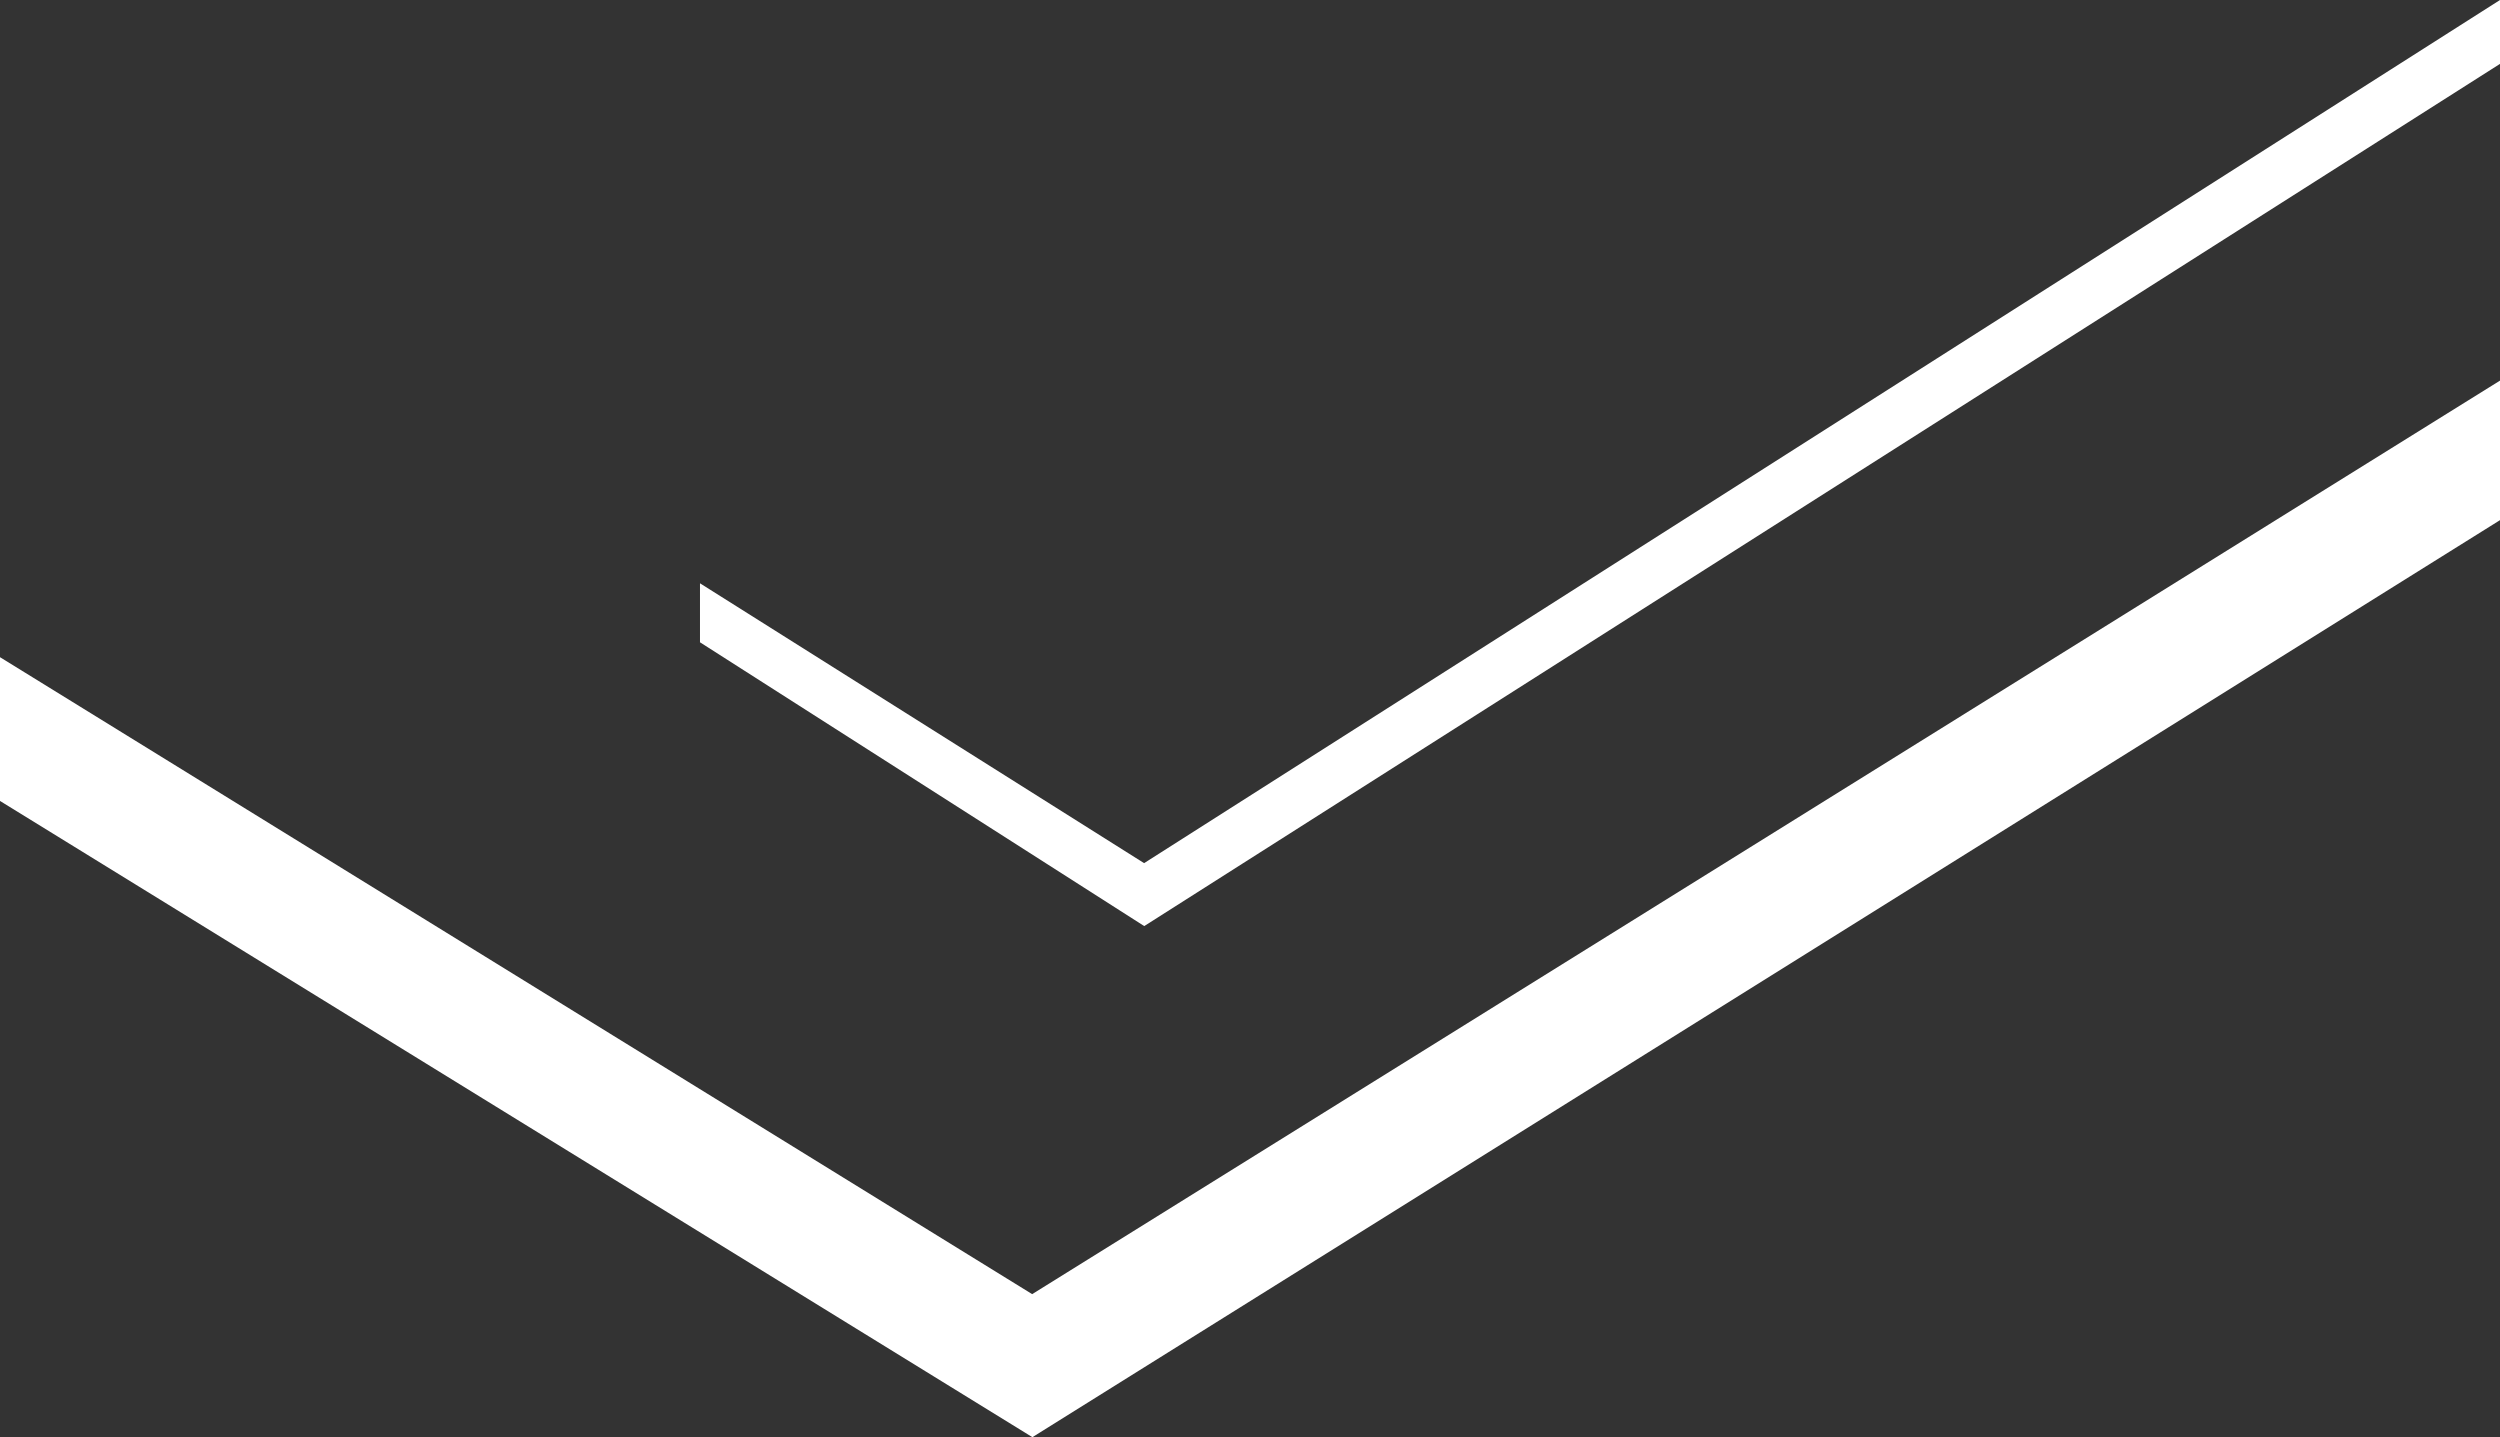
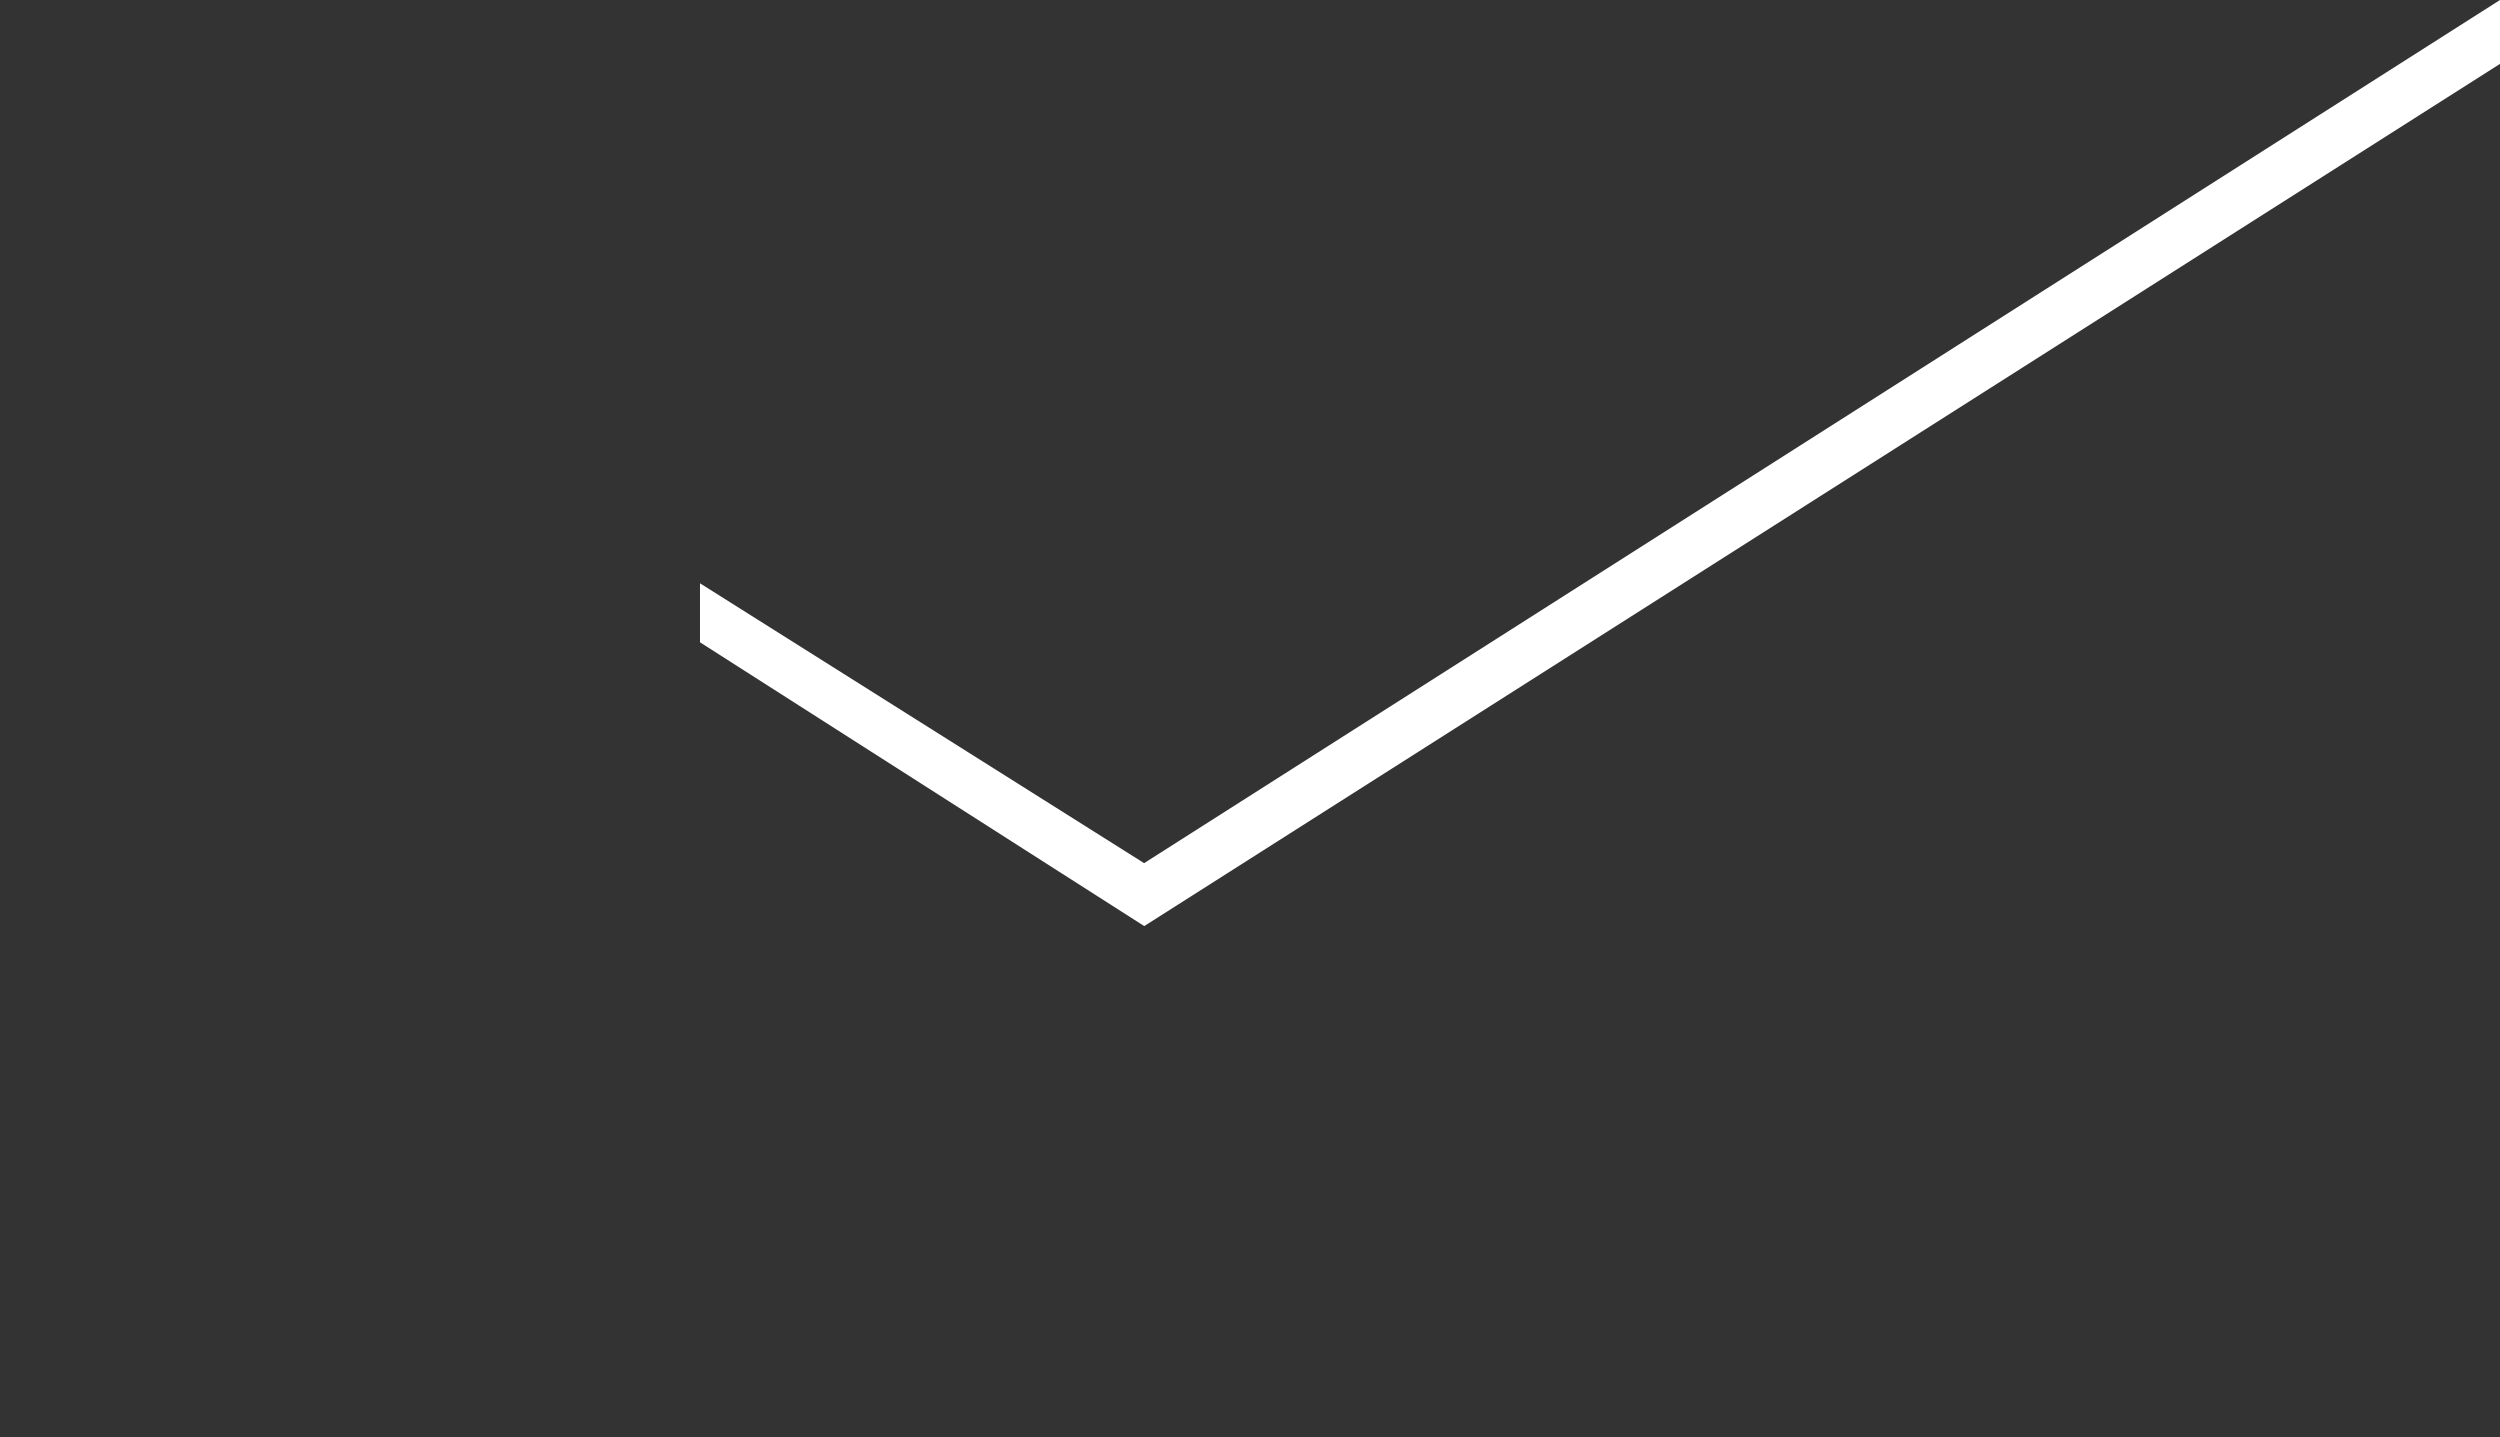
<svg xmlns="http://www.w3.org/2000/svg" id="Ebene_1" data-name="Ebene 1" width="151" height="86.806" viewBox="0 0 151 86.806">
  <rect x="0" y="0" width="151" height="86.806" fill="#333333" stroke="none" />
  <defs>
    <style>.cls-1{fill:#fff;}</style>
  </defs>
  <polygon class="cls-1" points="151 0 69.104 52.134 42.279 35.231 42.279 38.794 69.111 55.935 69.113 55.935 151 3.858 151 0" />
-   <polygon class="cls-1" points="62.343 78.166 0 39.694 0 48.377 62.357 86.806 151 31.417 151 22.989 62.343 78.166" />
</svg>